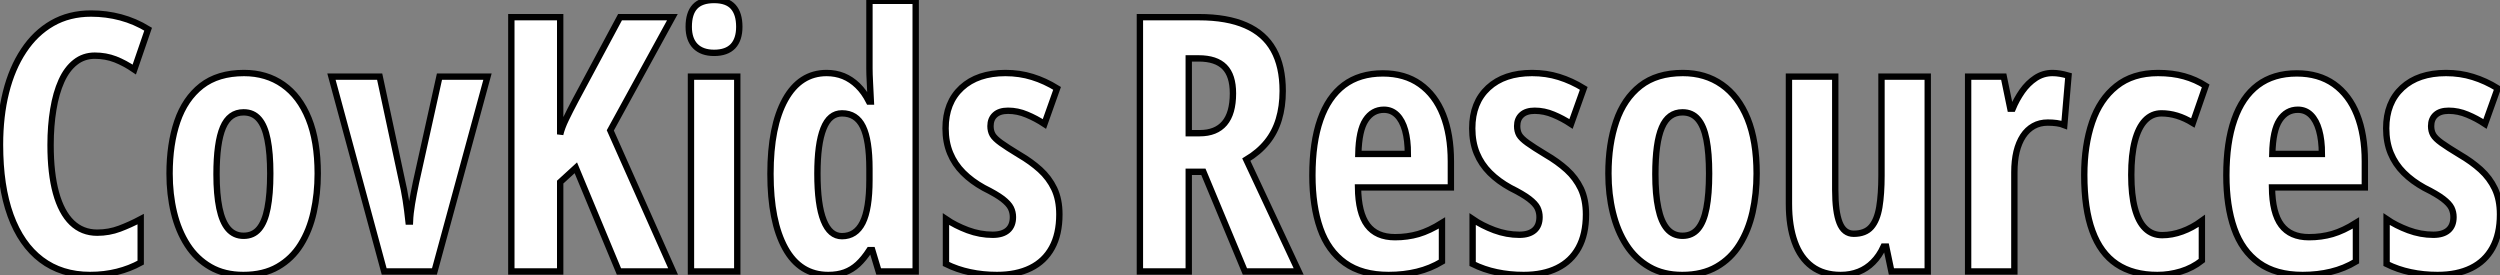
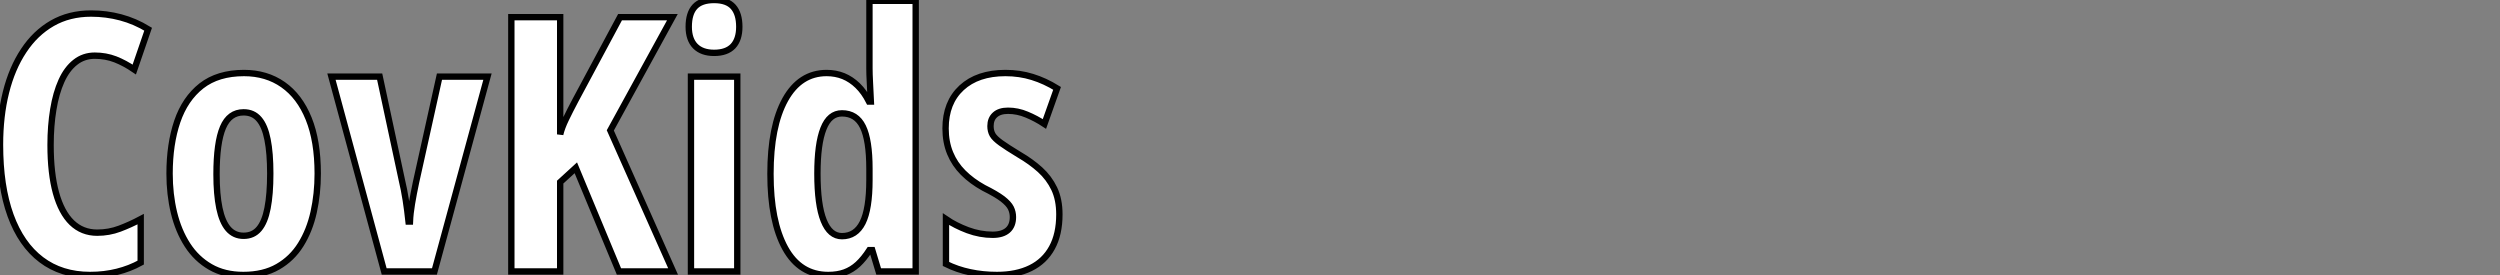
<svg xmlns="http://www.w3.org/2000/svg" viewBox="2.41 -42.68 393.04 43.23">
  <rect x="2.41" y="-42.68" width="393.04" height="43.23" fill="#808080" stroke="none" />
  <path d="M17.31-33.93L17.31-33.93Q15.56-33.93 14.25-32.89Q12.93-31.86 12.07-29.96Q11.21-28.05 10.79-25.48Q10.36-22.91 10.36-19.88L10.36-19.88Q10.36-15.42 11.21-12.35Q12.06-9.27 13.70-7.68Q15.34-6.10 17.69-6.10L17.69-6.10Q19.55-6.10 21.22-6.73Q22.89-7.36 24.53-8.23L24.53-8.23L24.53-1.39Q22.80-0.44 20.82 0.05Q18.84 0.55 16.57 0.55L16.57 0.55Q12.06 0.55 8.90-1.85Q5.74-4.24 4.07-8.82Q2.41-13.40 2.41-19.93L2.41-19.93Q2.41-24.42 3.35-28.18Q4.29-31.94 6.13-34.71Q7.96-37.49 10.62-39.02Q13.29-40.55 16.73-40.55L16.73-40.55Q19.14-40.55 21.38-39.95Q23.63-39.35 25.70-38.09L25.70-38.09L23.52-31.75Q22.04-32.76 20.54-33.35Q19.03-33.93 17.31-33.93ZM52.36-15.39L52.36-15.39Q52.36-12.20 51.72-9.32Q51.08-6.45 49.70-4.24Q48.32-2.02 46.09-0.74Q43.86 0.55 40.66 0.55L40.66 0.55Q37.68 0.55 35.49-0.71Q33.30-1.97 31.88-4.17Q30.46-6.37 29.76-9.26Q29.07-12.14 29.07-15.39L29.07-15.39Q29.07-20.02 30.28-23.58Q31.50-27.15 34.08-29.18Q36.67-31.20 40.77-31.20L40.77-31.20Q44.30-31.20 46.91-29.37Q49.52-27.54 50.94-24.02Q52.36-20.51 52.36-15.39ZM36.45-15.29L36.45-15.29Q36.45-12.11 36.90-9.95Q37.35-7.79 38.29-6.70Q39.24-5.61 40.71-5.61L40.71-5.61Q42.22-5.61 43.13-6.69Q44.05-7.77 44.47-9.95Q44.90-12.14 44.90-15.39L44.90-15.39Q44.90-18.62 44.47-20.75Q44.05-22.89 43.13-23.95Q42.22-25.02 40.71-25.02L40.71-25.02Q38.47-25.02 37.46-22.64Q36.45-20.26 36.45-15.29ZM70.71 0L62.81 0L54.52-30.63L62.10-30.63L65.57-14.44Q65.95-12.85 66.20-11.24Q66.45-9.63 66.64-7.85L66.64-7.85L66.86-7.85Q66.91-9.11 67.17-10.65Q67.43-12.20 67.81-14L67.81-14L71.50-30.63L79.05-30.63L70.71 0ZM98.36-22.18L108.23 0L99.72 0L92.94-16.30L90.48-14.05L90.48 0L82.80 0L82.80-39.98L90.48-39.98L90.48-21.55Q90.73-22.61 91.37-23.94Q92.01-25.27 92.89-26.93L92.89-26.93L99.89-39.98L108.12-39.98L98.36-22.18ZM111.04-30.63L118.32-30.63L118.32 0L111.04 0L111.04-30.63ZM114.68-42.68L114.68-42.68Q116.73-42.68 117.69-41.60Q118.64-40.52 118.64-38.47L118.64-38.47Q118.64-36.48 117.65-35.42Q116.65-34.37 114.68-34.37L114.68-34.37Q112.77-34.37 111.73-35.42Q110.69-36.48 110.69-38.47L110.69-38.47Q110.69-40.58 111.66-41.63Q112.63-42.68 114.68-42.68ZM132.62 0.55L132.62 0.55Q128.19 0.55 125.86-3.66Q123.54-7.88 123.54-15.34L123.54-15.34Q123.54-22.83 125.86-27.02Q128.19-31.20 132.37-31.20L132.37-31.20Q133.79-31.20 135.01-30.71Q136.23-30.21 137.25-29.22Q138.28-28.22 139.04-26.71L139.04-26.71L139.32-26.71Q139.23-28.49 139.17-29.76Q139.10-31.04 139.10-31.91L139.10-31.91L139.10-42.55L146.37-42.55L146.37 0L140.55 0L139.54-3.36L139.10-3.36Q138.22-2.00 137.28-1.13Q136.34-0.27 135.21 0.14Q134.09 0.55 132.62 0.55ZM134.78-5.55L134.78-5.55Q136.96-5.55 138.03-7.68Q139.10-9.82 139.10-14.38L139.10-14.38L139.10-16.13Q139.10-20.67 138.07-22.76Q137.05-24.86 134.78-24.86L134.78-24.86Q132.81-24.86 131.87-22.46Q130.92-20.07 130.92-15.39L130.92-15.39Q130.92-10.45 131.91-8.00Q132.89-5.55 134.78-5.55ZM168.96-8.97L168.96-8.97Q168.96-5.85 167.79-3.73Q166.63-1.61 164.43-0.53Q162.23 0.55 159.14 0.55L159.14 0.55Q156.93 0.55 154.92 0.12Q152.91-0.30 151.13-1.18L151.13-1.18L151.13-8.23Q152.61-7.22 154.55-6.49Q156.49-5.77 158.48-5.77L158.48-5.77Q160.02-5.77 160.84-6.48Q161.66-7.19 161.66-8.56L161.66-8.56Q161.66-9.32 161.33-9.99Q161-10.66 160.02-11.42Q159.03-12.17 157.06-13.15L157.06-13.15Q155.18-14.19 153.84-15.53Q152.50-16.87 151.79-18.59Q151.07-20.32 151.07-22.50L151.07-22.50Q151.07-26.55 153.59-28.88Q156.11-31.20 160.48-31.20L160.48-31.20Q162.72-31.20 164.71-30.58Q166.69-29.97 168.60-28.79L168.60-28.79L166.61-23.19Q165.29-24.06 163.84-24.66Q162.39-25.27 160.89-25.27L160.89-25.27Q159.55-25.27 158.84-24.62Q158.13-23.98 158.13-22.86L158.13-22.86Q158.13-22.07 158.46-21.49Q158.79-20.92 159.76-20.22Q160.73-19.52 162.61-18.38L162.61-18.38Q164.50-17.28 165.92-16.00Q167.34-14.71 168.15-13.02Q168.96-11.32 168.96-8.97Z" fill="white" stroke="black" transform="scale(1,1)" />
-   <path d="M181.62-39.98L190.91-39.98Q195.34-39.98 198.27-38.69Q201.20-37.41 202.63-34.84Q204.07-32.27 204.07-28.38L204.07-28.38Q204.07-25.92 203.46-23.91Q202.86-21.90 201.59-20.33Q200.32-18.76 198.35-17.58L198.35-17.58L206.58 0L198.13 0L191.60-15.67L189.30-15.67L189.30 0L181.62 0L181.62-39.98ZM190.86-33.50L190.86-33.50L189.30-33.50L189.30-21.74L191.02-21.74Q193.59-21.74 194.92-23.30Q196.25-24.86 196.25-28L196.25-28Q196.25-30.82 194.92-32.16Q193.59-33.50 190.86-33.50ZM219.82-31.14L219.82-31.14Q223.26-31.14 225.65-29.45Q228.05-27.75 229.28-24.65Q230.51-21.55 230.51-17.31L230.51-17.31L230.51-13.21L215.91-13.21Q215.96-9.19 217.38-7.29Q218.80-5.39 221.73-5.39L221.73-5.39Q223.67-5.39 225.41-5.89Q227.14-6.40 229.11-7.63L229.11-7.63L229.11-1.56Q227.28-0.46 225.20 0.04Q223.13 0.55 220.72 0.55L220.72 0.55Q216.51 0.55 213.86-1.35Q211.20-3.25 209.97-6.77Q208.74-10.28 208.74-15.12L208.74-15.12Q208.74-20.29 209.99-23.86Q211.23-27.43 213.69-29.29Q216.15-31.14 219.82-31.14ZM219.98-25.43L219.98-25.43Q218.18-25.43 217.11-23.80Q216.04-22.18 215.96-18.48L215.96-18.48L223.75-18.48Q223.75-20.64 223.32-22.20Q222.88-23.76 222.03-24.60Q221.18-25.43 219.98-25.43ZM251.75-8.97L251.75-8.97Q251.75-5.85 250.59-3.73Q249.43-1.61 247.23-0.53Q245.03 0.55 241.94 0.55L241.94 0.55Q239.72 0.55 237.71 0.12Q235.70-0.30 233.93-1.18L233.93-1.18L233.93-8.23Q235.40-7.22 237.34-6.49Q239.29-5.77 241.28-5.77L241.28-5.77Q242.81-5.77 243.63-6.48Q244.45-7.19 244.45-8.56L244.45-8.56Q244.45-9.32 244.13-9.99Q243.80-10.66 242.81-11.42Q241.83-12.17 239.86-13.15L239.86-13.15Q237.97-14.19 236.63-15.53Q235.29-16.87 234.58-18.59Q233.87-20.32 233.87-22.50L233.87-22.50Q233.87-26.55 236.39-28.88Q238.90-31.20 243.28-31.20L243.28-31.20Q245.52-31.20 247.50-30.58Q249.48-29.97 251.40-28.79L251.40-28.79L249.40-23.19Q248.09-24.06 246.64-24.66Q245.19-25.27 243.69-25.27L243.69-25.27Q242.35-25.27 241.64-24.62Q240.93-23.98 240.93-22.86L240.93-22.86Q240.93-22.07 241.25-21.49Q241.58-20.92 242.55-20.22Q243.52-19.52 245.41-18.38L245.41-18.38Q247.30-17.28 248.72-16.00Q250.14-14.71 250.95-13.02Q251.75-11.32 251.75-8.97ZM278.58-15.39L278.58-15.39Q278.58-12.20 277.94-9.32Q277.29-6.45 275.91-4.24Q274.53-2.02 272.30-0.74Q270.07 0.55 266.88 0.55L266.88 0.55Q263.89 0.55 261.71-0.71Q259.52-1.97 258.10-4.17Q256.68-6.37 255.98-9.26Q255.28-12.14 255.28-15.39L255.28-15.39Q255.28-20.02 256.50-23.58Q257.71-27.15 260.30-29.18Q262.88-31.20 266.98-31.20L266.98-31.20Q270.51-31.20 273.12-29.37Q275.73-27.54 277.16-24.02Q278.58-20.51 278.58-15.39ZM262.66-15.29L262.66-15.29Q262.66-12.11 263.12-9.95Q263.57-7.79 264.51-6.70Q265.45-5.61 266.93-5.61L266.93-5.61Q268.43-5.61 269.35-6.69Q270.27-7.77 270.69-9.95Q271.11-12.14 271.11-15.39L271.11-15.39Q271.11-18.62 270.69-20.75Q270.27-22.89 269.35-23.95Q268.43-25.02 266.93-25.02L266.93-25.02Q264.69-25.02 263.68-22.64Q262.66-20.26 262.66-15.29ZM298.21-30.63L305.48-30.63L305.48 0L299.77 0L298.95-3.91L298.54-3.91Q297.86-2.43 296.87-1.45Q295.89-0.46 294.62 0.04Q293.34 0.55 291.79 0.55L291.79 0.55Q289.08 0.55 287.27-0.79Q285.47-2.13 284.57-4.63Q283.66-7.14 283.66-10.64L283.66-10.64L283.66-30.63L290.94-30.63L290.94-12.82Q290.94-9.38 291.62-7.66Q292.30-5.93 293.84-5.93L293.84-5.93Q295.67-5.93 296.60-7Q297.53-8.07 297.87-10.12Q298.21-12.17 298.21-15.07L298.21-15.07L298.21-30.63ZM325.09-31.20L325.09-31.20Q325.69-31.20 326.27-31.10Q326.84-31.01 327.61-30.79L327.61-30.79L326.95-23.02Q326.40-23.24 325.76-23.32Q325.12-23.41 324.35-23.41L324.35-23.41Q323.09-23.41 322.11-22.86Q321.13-22.31 320.46-21.29Q319.79-20.26 319.44-18.83Q319.10-17.39 319.10-15.61L319.10-15.61L319.10 0L311.83 0L311.83-30.63L317.43-30.63L318.47-25.59L318.83-25.59Q319.43-27.04 320.33-28.33Q321.23-29.61 322.44-30.41Q323.64-31.20 325.09-31.20ZM341.58 0.55L341.58 0.55Q337.75 0.55 335.19-1.16Q332.64-2.87 331.37-6.36Q330.09-9.84 330.09-15.18L330.09-15.18Q330.09-19.82 331.32-23.45Q332.55-27.07 335.13-29.13Q337.70-31.20 341.69-31.20L341.69-31.20Q343.96-31.20 345.78-30.69Q347.59-30.19 349.18-29.18L349.18-29.18L347.16-23.35Q345.90-24.12 344.68-24.49Q343.46-24.86 342.23-24.86L342.23-24.86Q340.73-24.86 339.66-23.75Q338.60-22.64 338.04-20.49Q337.48-18.35 337.48-15.18L337.48-15.18Q337.48-12.03 338.04-9.93Q338.60-7.82 339.68-6.77Q340.76-5.71 342.34-5.71L342.34-5.71Q343.90-5.71 345.49-6.29Q347.07-6.86 348.58-7.96L348.58-7.96L348.58-1.72Q347.10-0.55 345.28 0Q343.46 0.55 341.58 0.55ZM363.51-31.14L363.51-31.14Q366.95-31.14 369.35-29.45Q371.74-27.75 372.97-24.65Q374.20-21.55 374.20-17.31L374.20-17.31L374.20-13.21L359.60-13.21Q359.65-9.19 361.07-7.29Q362.50-5.39 365.42-5.39L365.42-5.39Q367.36-5.39 369.10-5.89Q370.84-6.40 372.80-7.63L372.80-7.63L372.80-1.56Q370.97-0.46 368.89 0.04Q366.82 0.55 364.41 0.55L364.41 0.55Q360.20 0.55 357.55-1.35Q354.89-3.25 353.66-6.77Q352.43-10.28 352.43-15.12L352.43-15.12Q352.43-20.29 353.68-23.86Q354.92-27.43 357.38-29.29Q359.84-31.14 363.51-31.14ZM363.67-25.43L363.67-25.43Q361.87-25.43 360.80-23.80Q359.73-22.18 359.65-18.48L359.65-18.48L367.45-18.48Q367.45-20.64 367.01-22.20Q366.57-23.76 365.72-24.60Q364.88-25.43 363.67-25.43ZM395.45-8.97L395.45-8.97Q395.45-5.85 394.28-3.73Q393.12-1.61 390.92-0.53Q388.72 0.55 385.63 0.55L385.63 0.55Q383.41 0.55 381.40 0.12Q379.39-0.30 377.62-1.18L377.62-1.18L377.62-8.23Q379.09-7.22 381.04-6.49Q382.98-5.77 384.97-5.77L384.97-5.77Q386.50-5.77 387.32-6.48Q388.14-7.19 388.14-8.56L388.14-8.56Q388.14-9.32 387.82-9.99Q387.49-10.66 386.50-11.42Q385.52-12.17 383.55-13.15L383.55-13.15Q381.66-14.19 380.32-15.53Q378.98-16.87 378.27-18.59Q377.56-20.32 377.56-22.50L377.56-22.50Q377.56-26.55 380.08-28.88Q382.59-31.20 386.97-31.20L386.97-31.20Q389.21-31.20 391.19-30.58Q393.18-29.97 395.09-28.79L395.09-28.79L393.09-23.19Q391.78-24.06 390.33-24.66Q388.88-25.27 387.38-25.27L387.38-25.27Q386.04-25.27 385.33-24.62Q384.62-23.98 384.62-22.86L384.62-22.86Q384.62-22.07 384.95-21.49Q385.27-20.92 386.24-20.22Q387.21-19.52 389.10-18.38L389.10-18.38Q390.99-17.28 392.41-16.00Q393.83-14.71 394.64-13.02Q395.45-11.32 395.45-8.97Z" fill="white" stroke="black" transform="scale(1,1)" />
</svg>